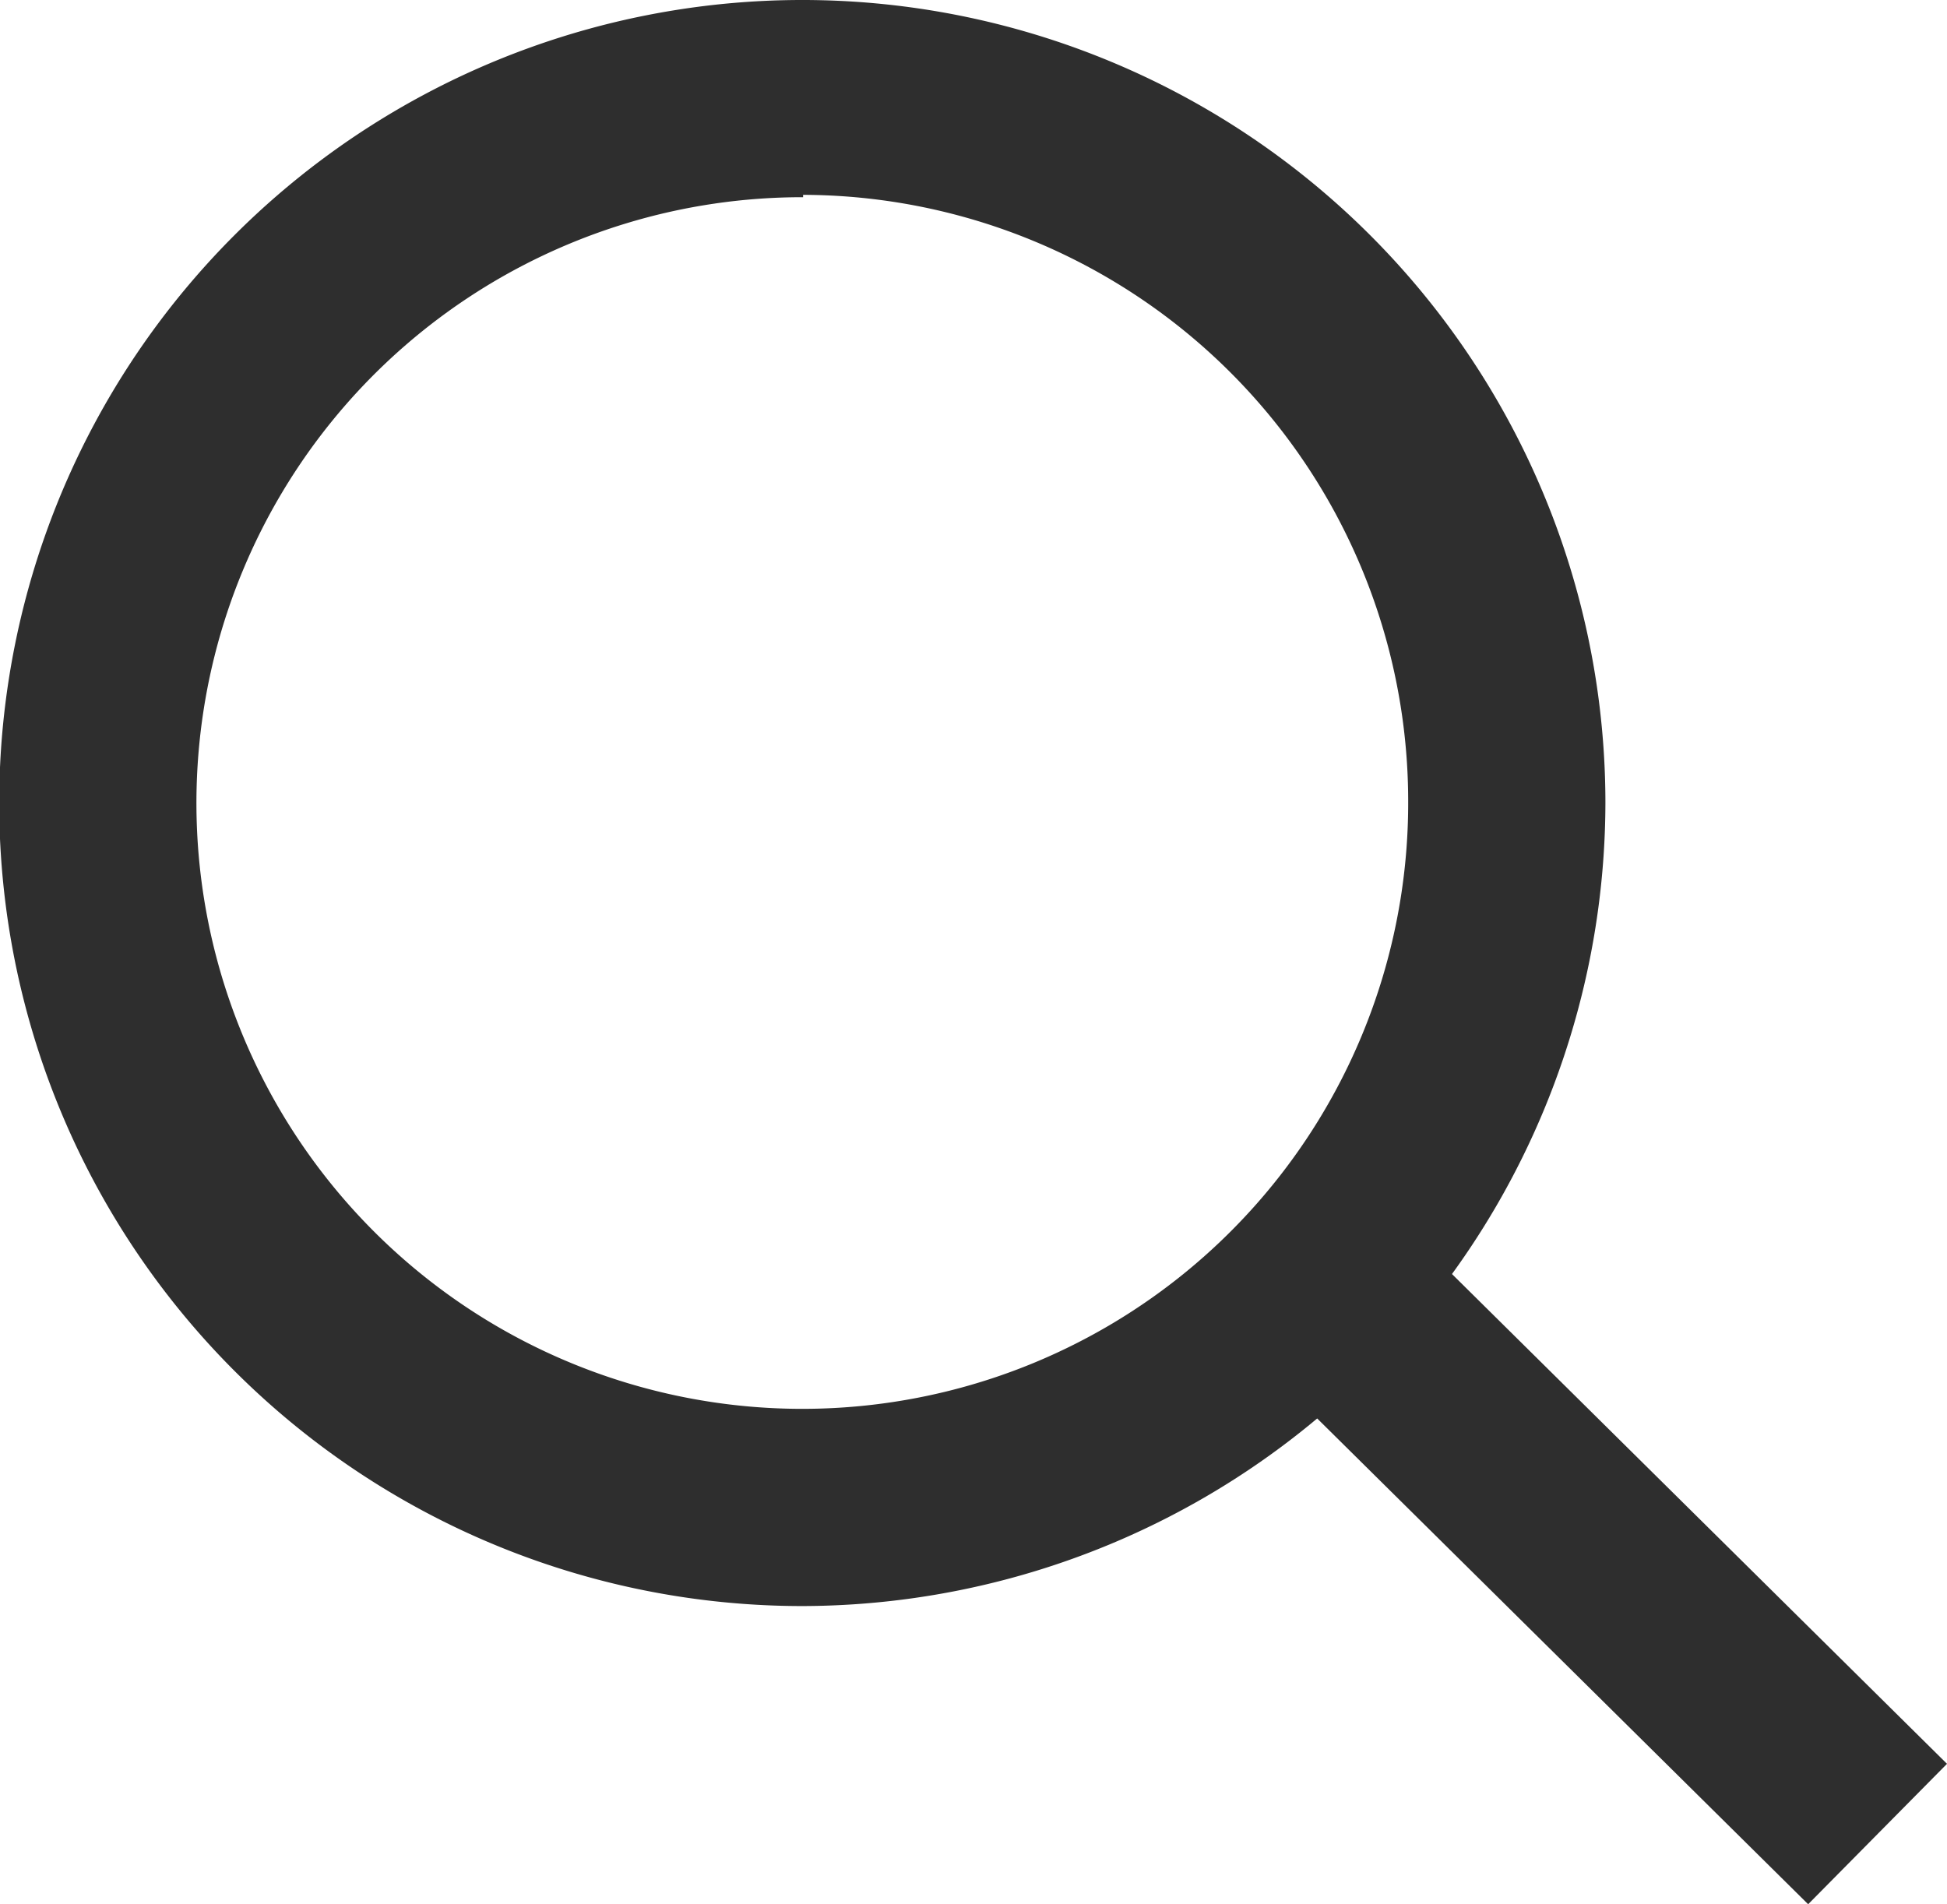
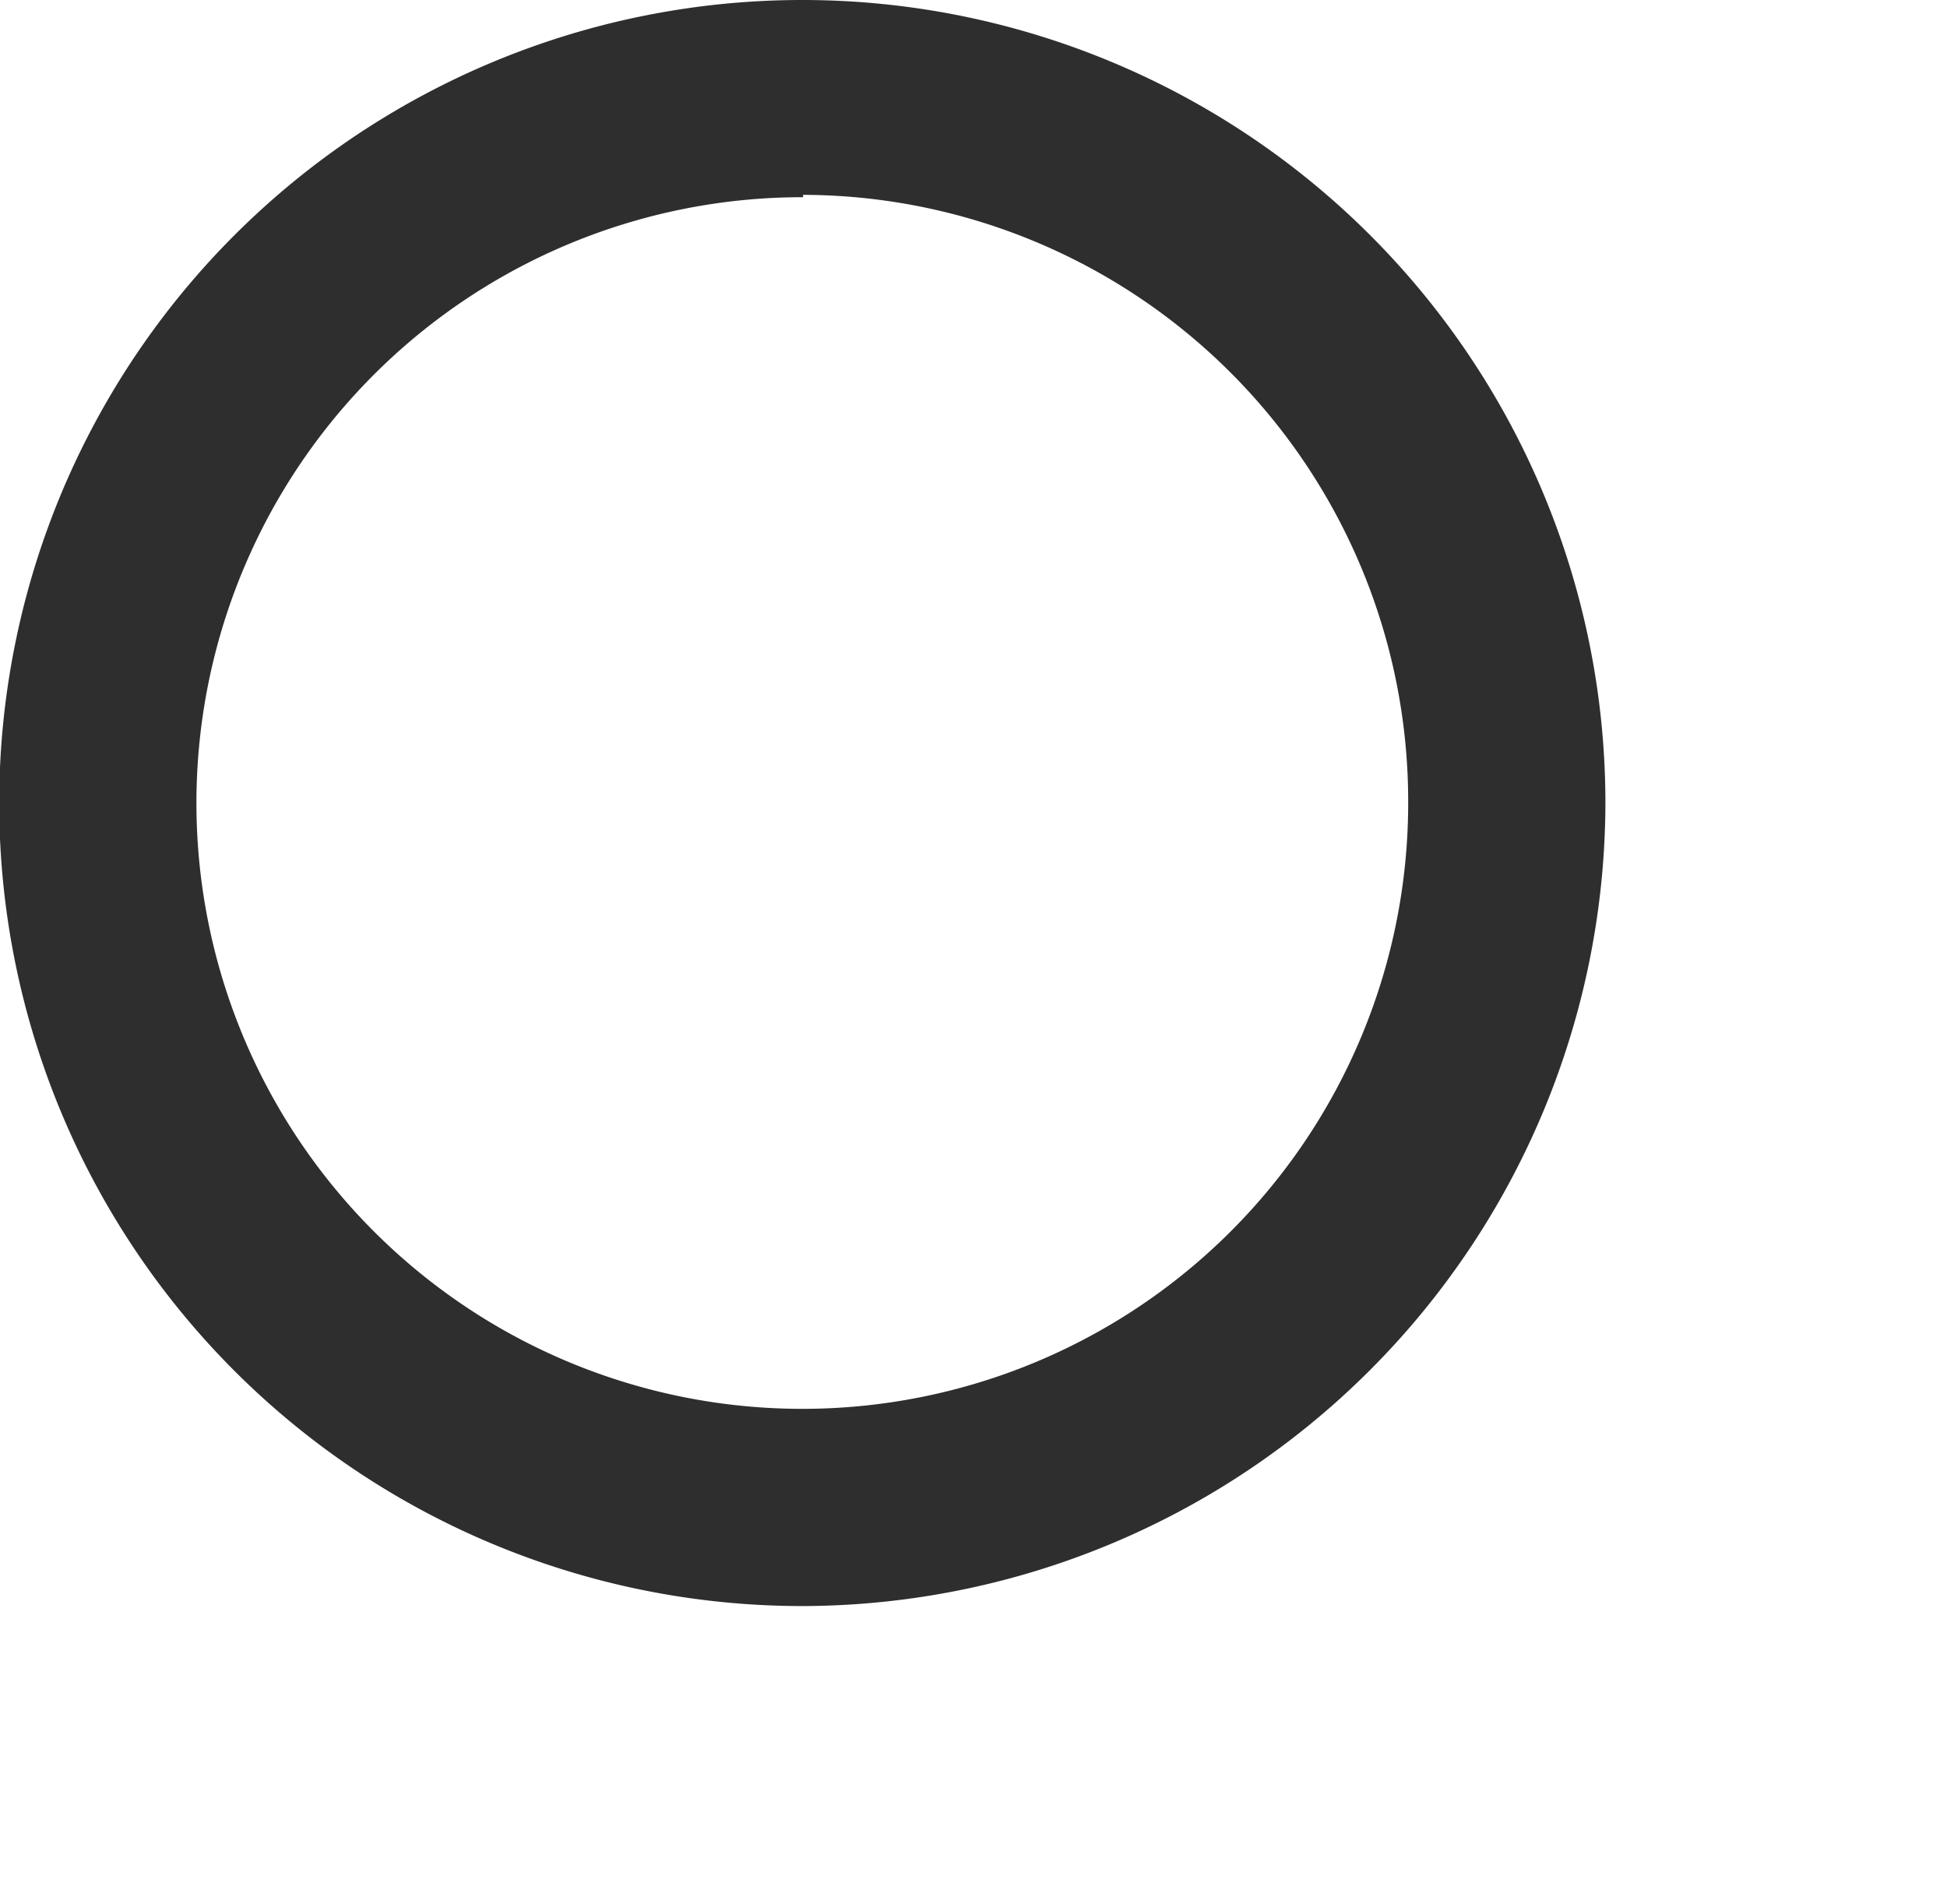
<svg xmlns="http://www.w3.org/2000/svg" id="Layer_1" data-name="Layer 1" viewBox="0 0 24.68 24.14">
  <defs>
    <style>.cls-1{fill:#2e2e2e;}</style>
  </defs>
-   <path class="cls-1" d="M42.27,47.89A10.18,10.18,0,1,1,52.44,37.71,10.2,10.2,0,0,1,42.27,47.89Zm0-17.86a7.68,7.68,0,1,0,7.67,7.68A7.69,7.69,0,0,0,42.27,30Z" transform="translate(-32.09 -27.53)" />
-   <polygon class="cls-1" points="22.92 24.14 16.25 17.54 18.01 15.76 24.68 22.36 22.92 24.14" />
+   <path class="cls-1" d="M42.27,47.89A10.18,10.18,0,1,1,52.44,37.71,10.2,10.2,0,0,1,42.27,47.89Zm0-17.86a7.68,7.68,0,1,0,7.67,7.68A7.69,7.69,0,0,0,42.27,30" transform="translate(-32.09 -27.53)" />
</svg>